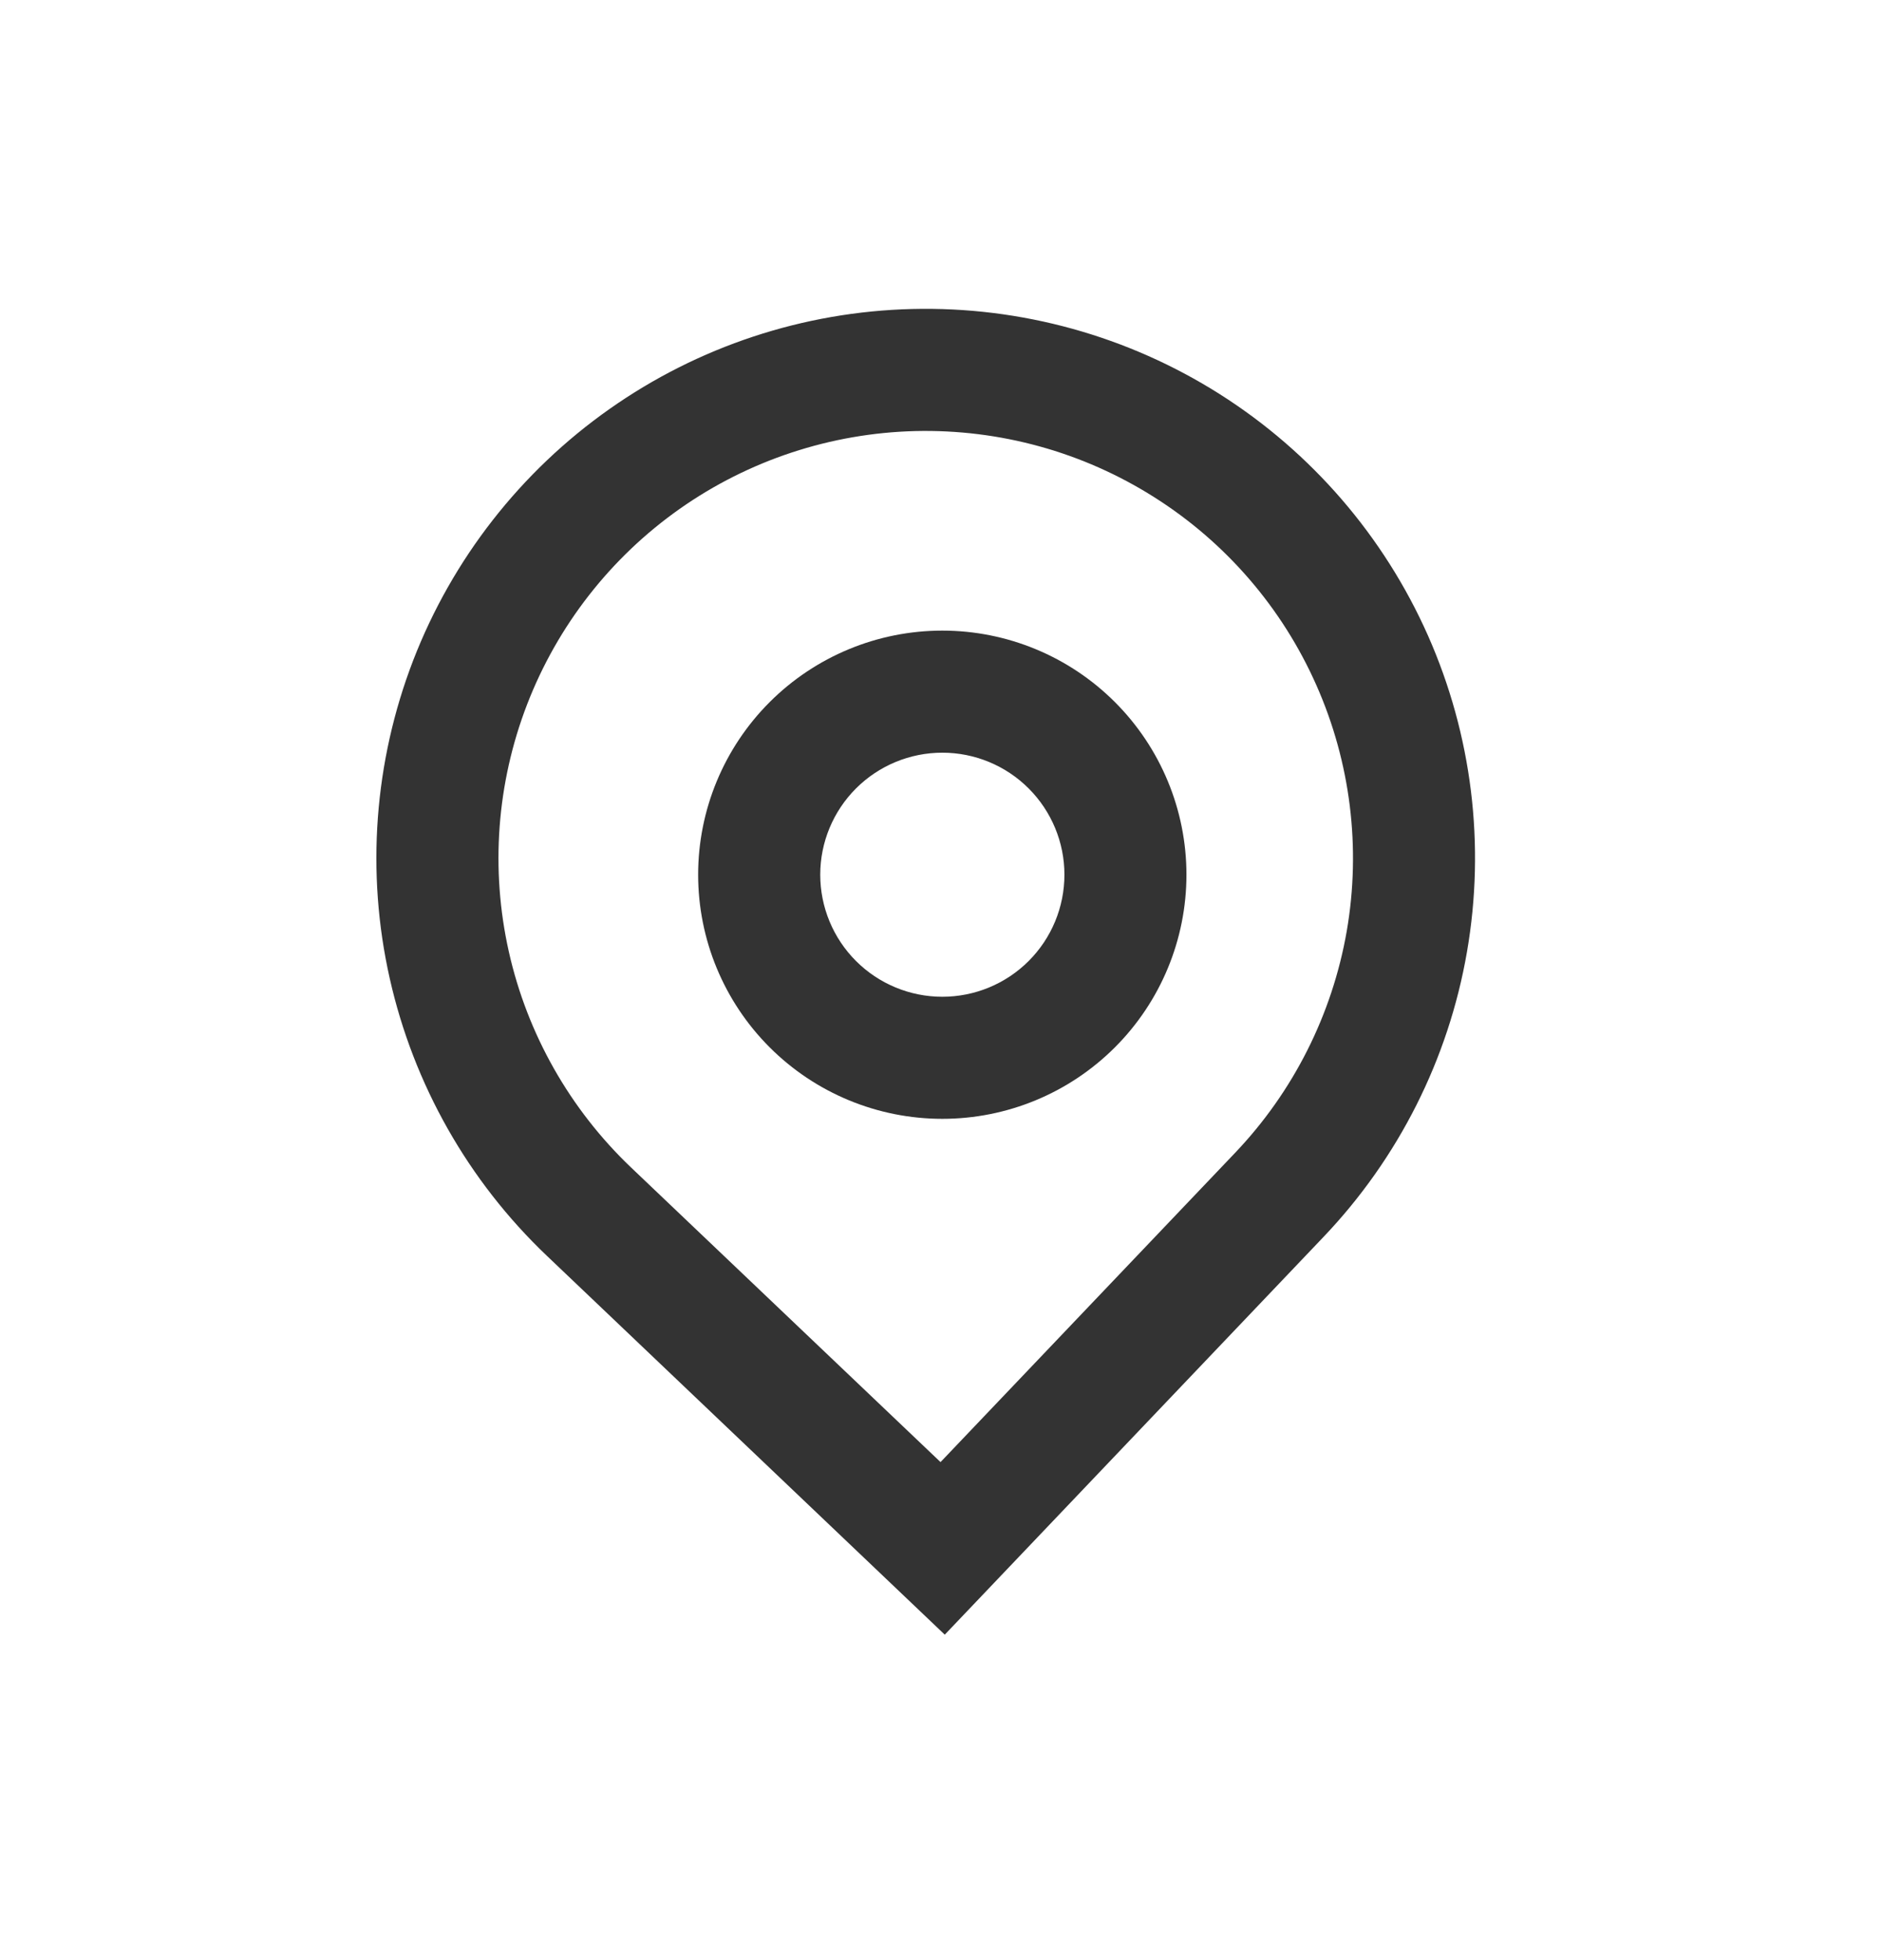
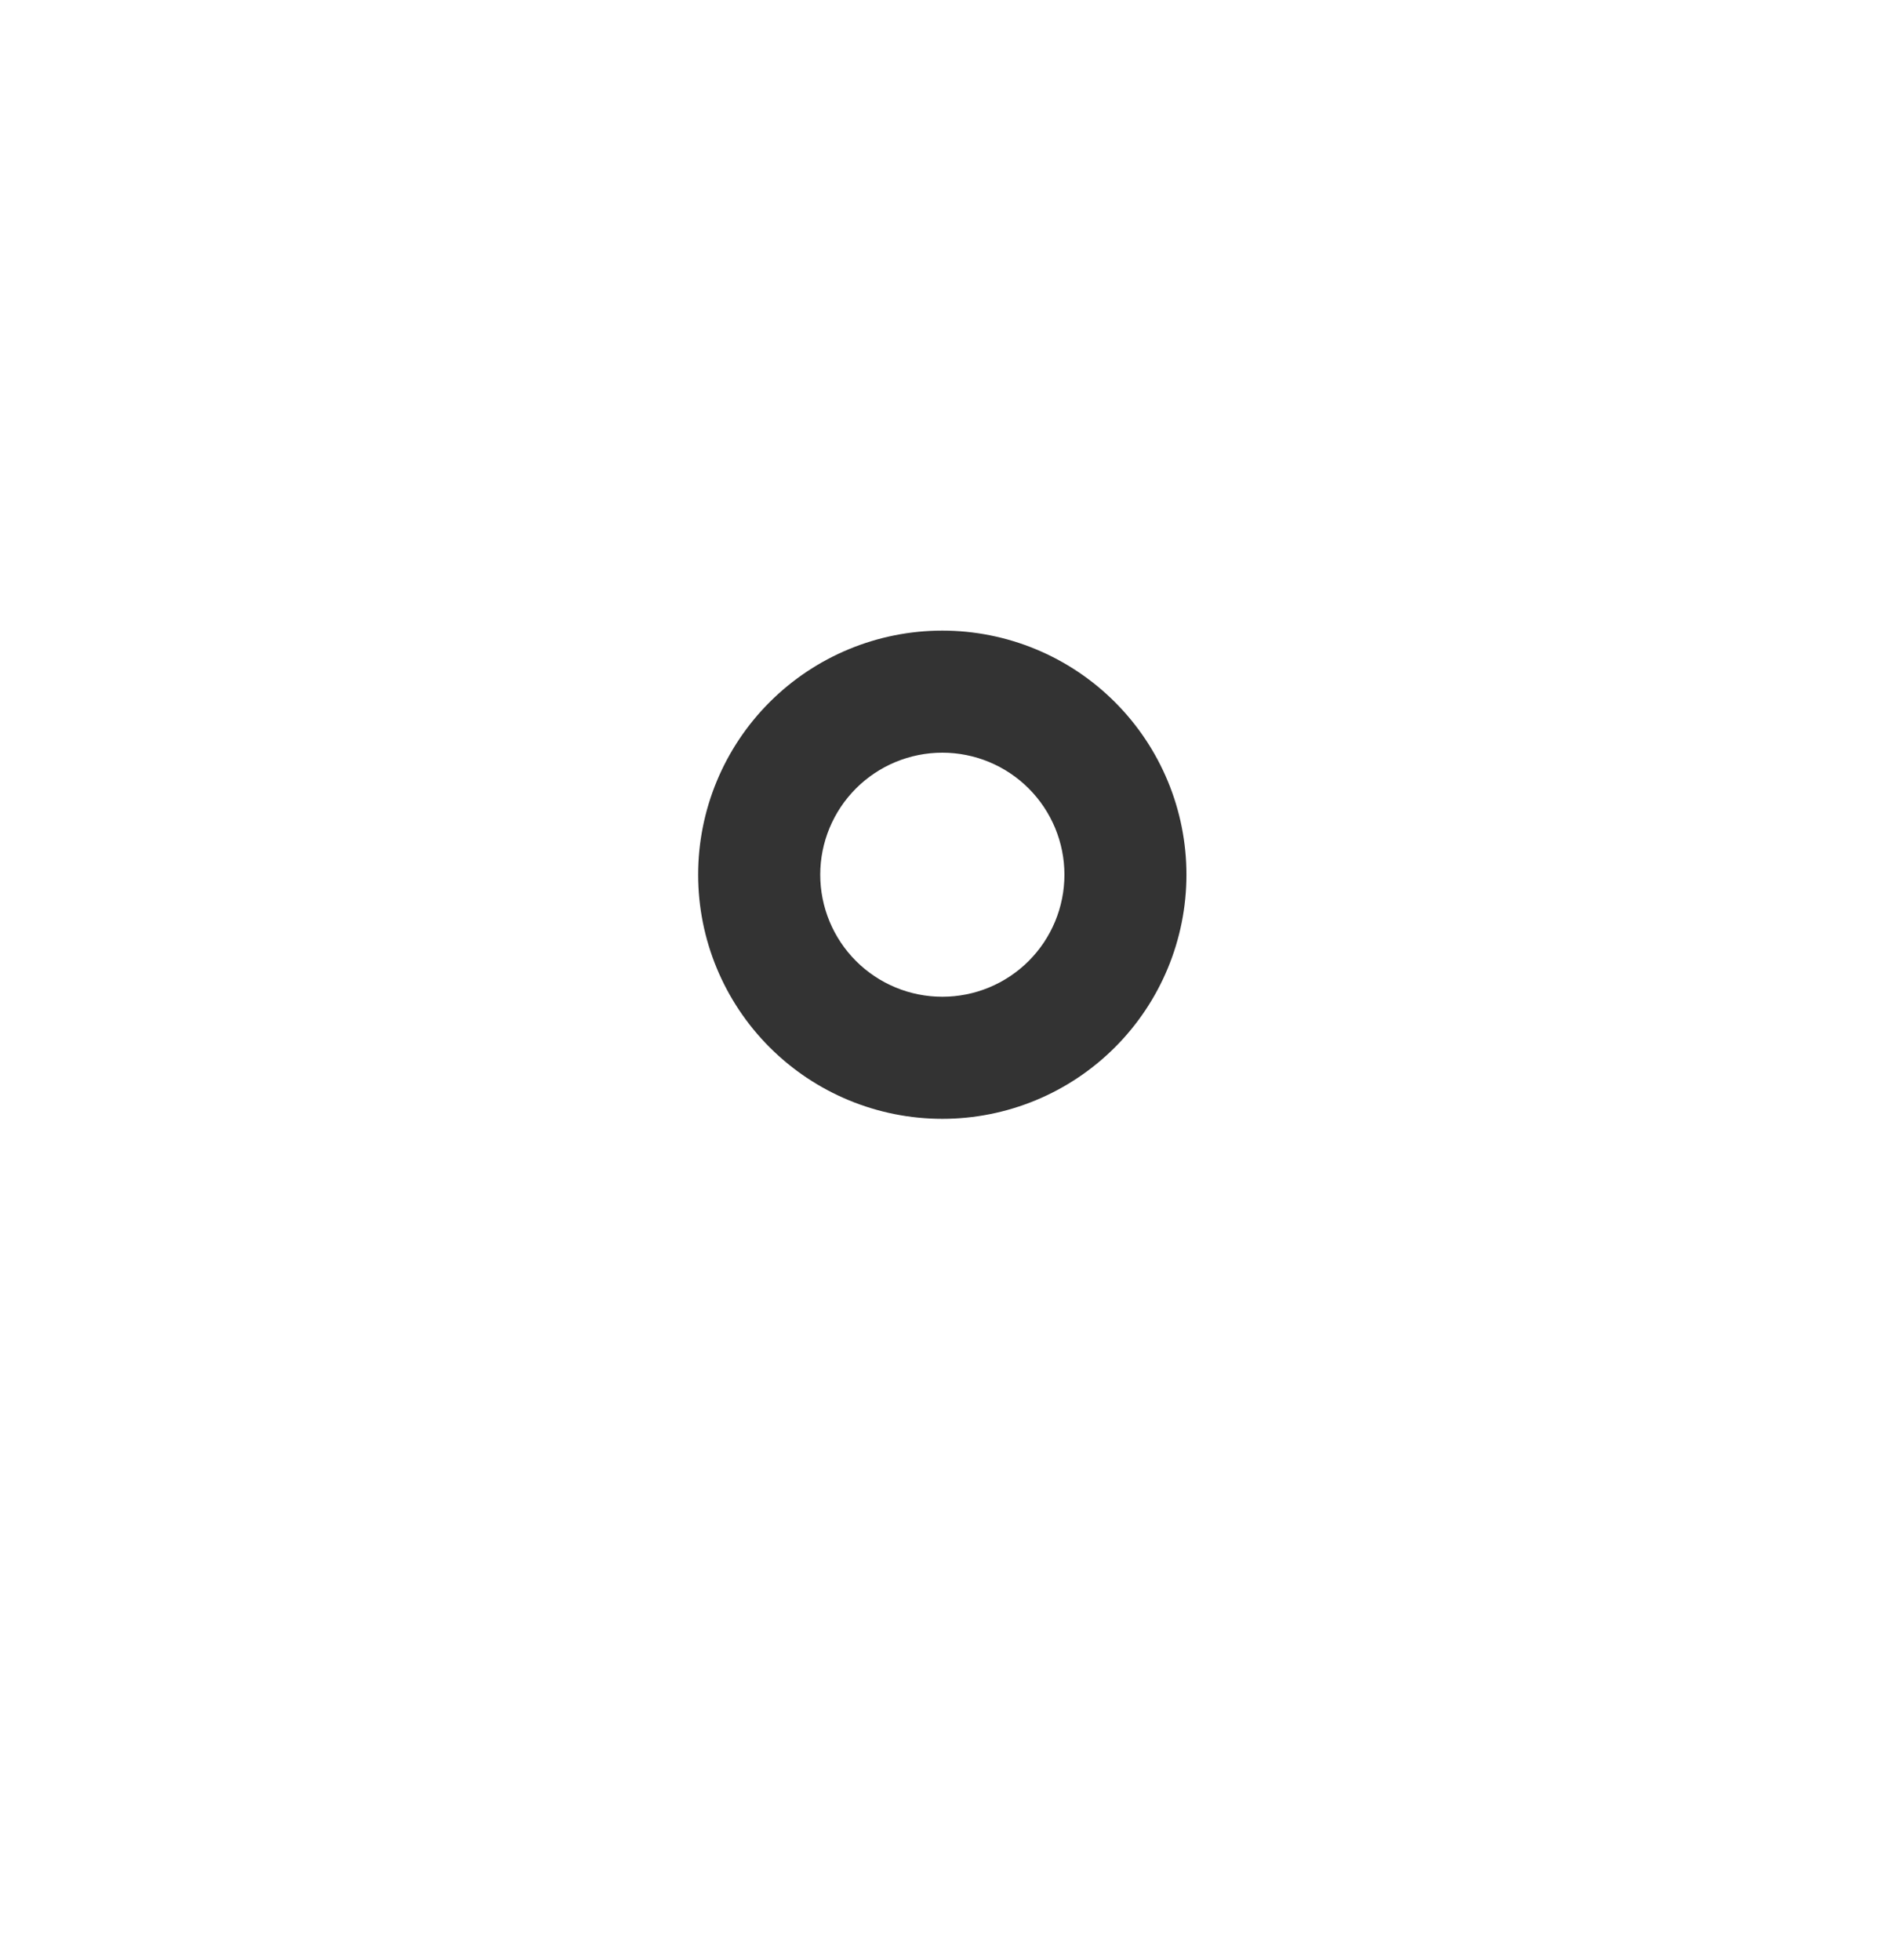
<svg xmlns="http://www.w3.org/2000/svg" width="24" height="25" viewBox="0 0 24 25" fill="none">
  <path fill-rule="evenodd" clip-rule="evenodd" d="M15.13 11.156C15.13 11.982 14.802 12.774 14.218 13.358C13.634 13.942 12.843 14.27 12.017 14.27C11.191 14.27 10.399 13.942 9.815 13.358C9.231 12.774 8.903 11.982 8.903 11.156C8.903 10.331 9.231 9.539 9.815 8.955C10.399 8.371 11.191 8.043 12.017 8.043C12.843 8.043 13.634 8.371 14.218 8.955C14.802 9.539 15.13 10.331 15.13 11.156ZM13.574 11.156C13.574 11.569 13.41 11.965 13.118 12.257C12.826 12.549 12.43 12.713 12.017 12.713C11.604 12.713 11.208 12.549 10.916 12.257C10.624 11.965 10.46 11.569 10.46 11.156C10.46 10.744 10.624 10.348 10.916 10.056C11.208 9.764 11.604 9.6 12.017 9.6C12.43 9.6 12.826 9.764 13.118 10.056C13.41 10.348 13.574 10.744 13.574 11.156Z" fill="#333333" />
-   <path fill-rule="evenodd" clip-rule="evenodd" d="M6.975 16.018C5.971 15.063 5.274 13.831 4.97 12.479C4.666 11.128 4.771 9.716 5.269 8.423C5.768 7.131 6.639 6.015 7.772 5.217C8.904 4.419 10.248 3.975 11.633 3.941C13.019 3.907 14.383 4.285 15.553 5.026C16.724 5.768 17.648 6.839 18.21 8.106C18.771 9.373 18.944 10.777 18.707 12.143C18.471 13.508 17.834 14.772 16.879 15.775L12.048 20.849L6.975 16.018ZM15.752 14.702L11.994 18.648L8.048 14.891C7.268 14.148 6.725 13.19 6.489 12.139C6.253 11.087 6.334 9.99 6.722 8.984C7.11 7.979 7.787 7.111 8.668 6.49C9.549 5.87 10.594 5.525 11.671 5.498C12.749 5.472 13.81 5.765 14.72 6.342C15.631 6.918 16.35 7.752 16.786 8.737C17.223 9.722 17.358 10.815 17.174 11.877C16.989 12.938 16.495 13.921 15.752 14.702Z" fill="#333333" />
</svg>